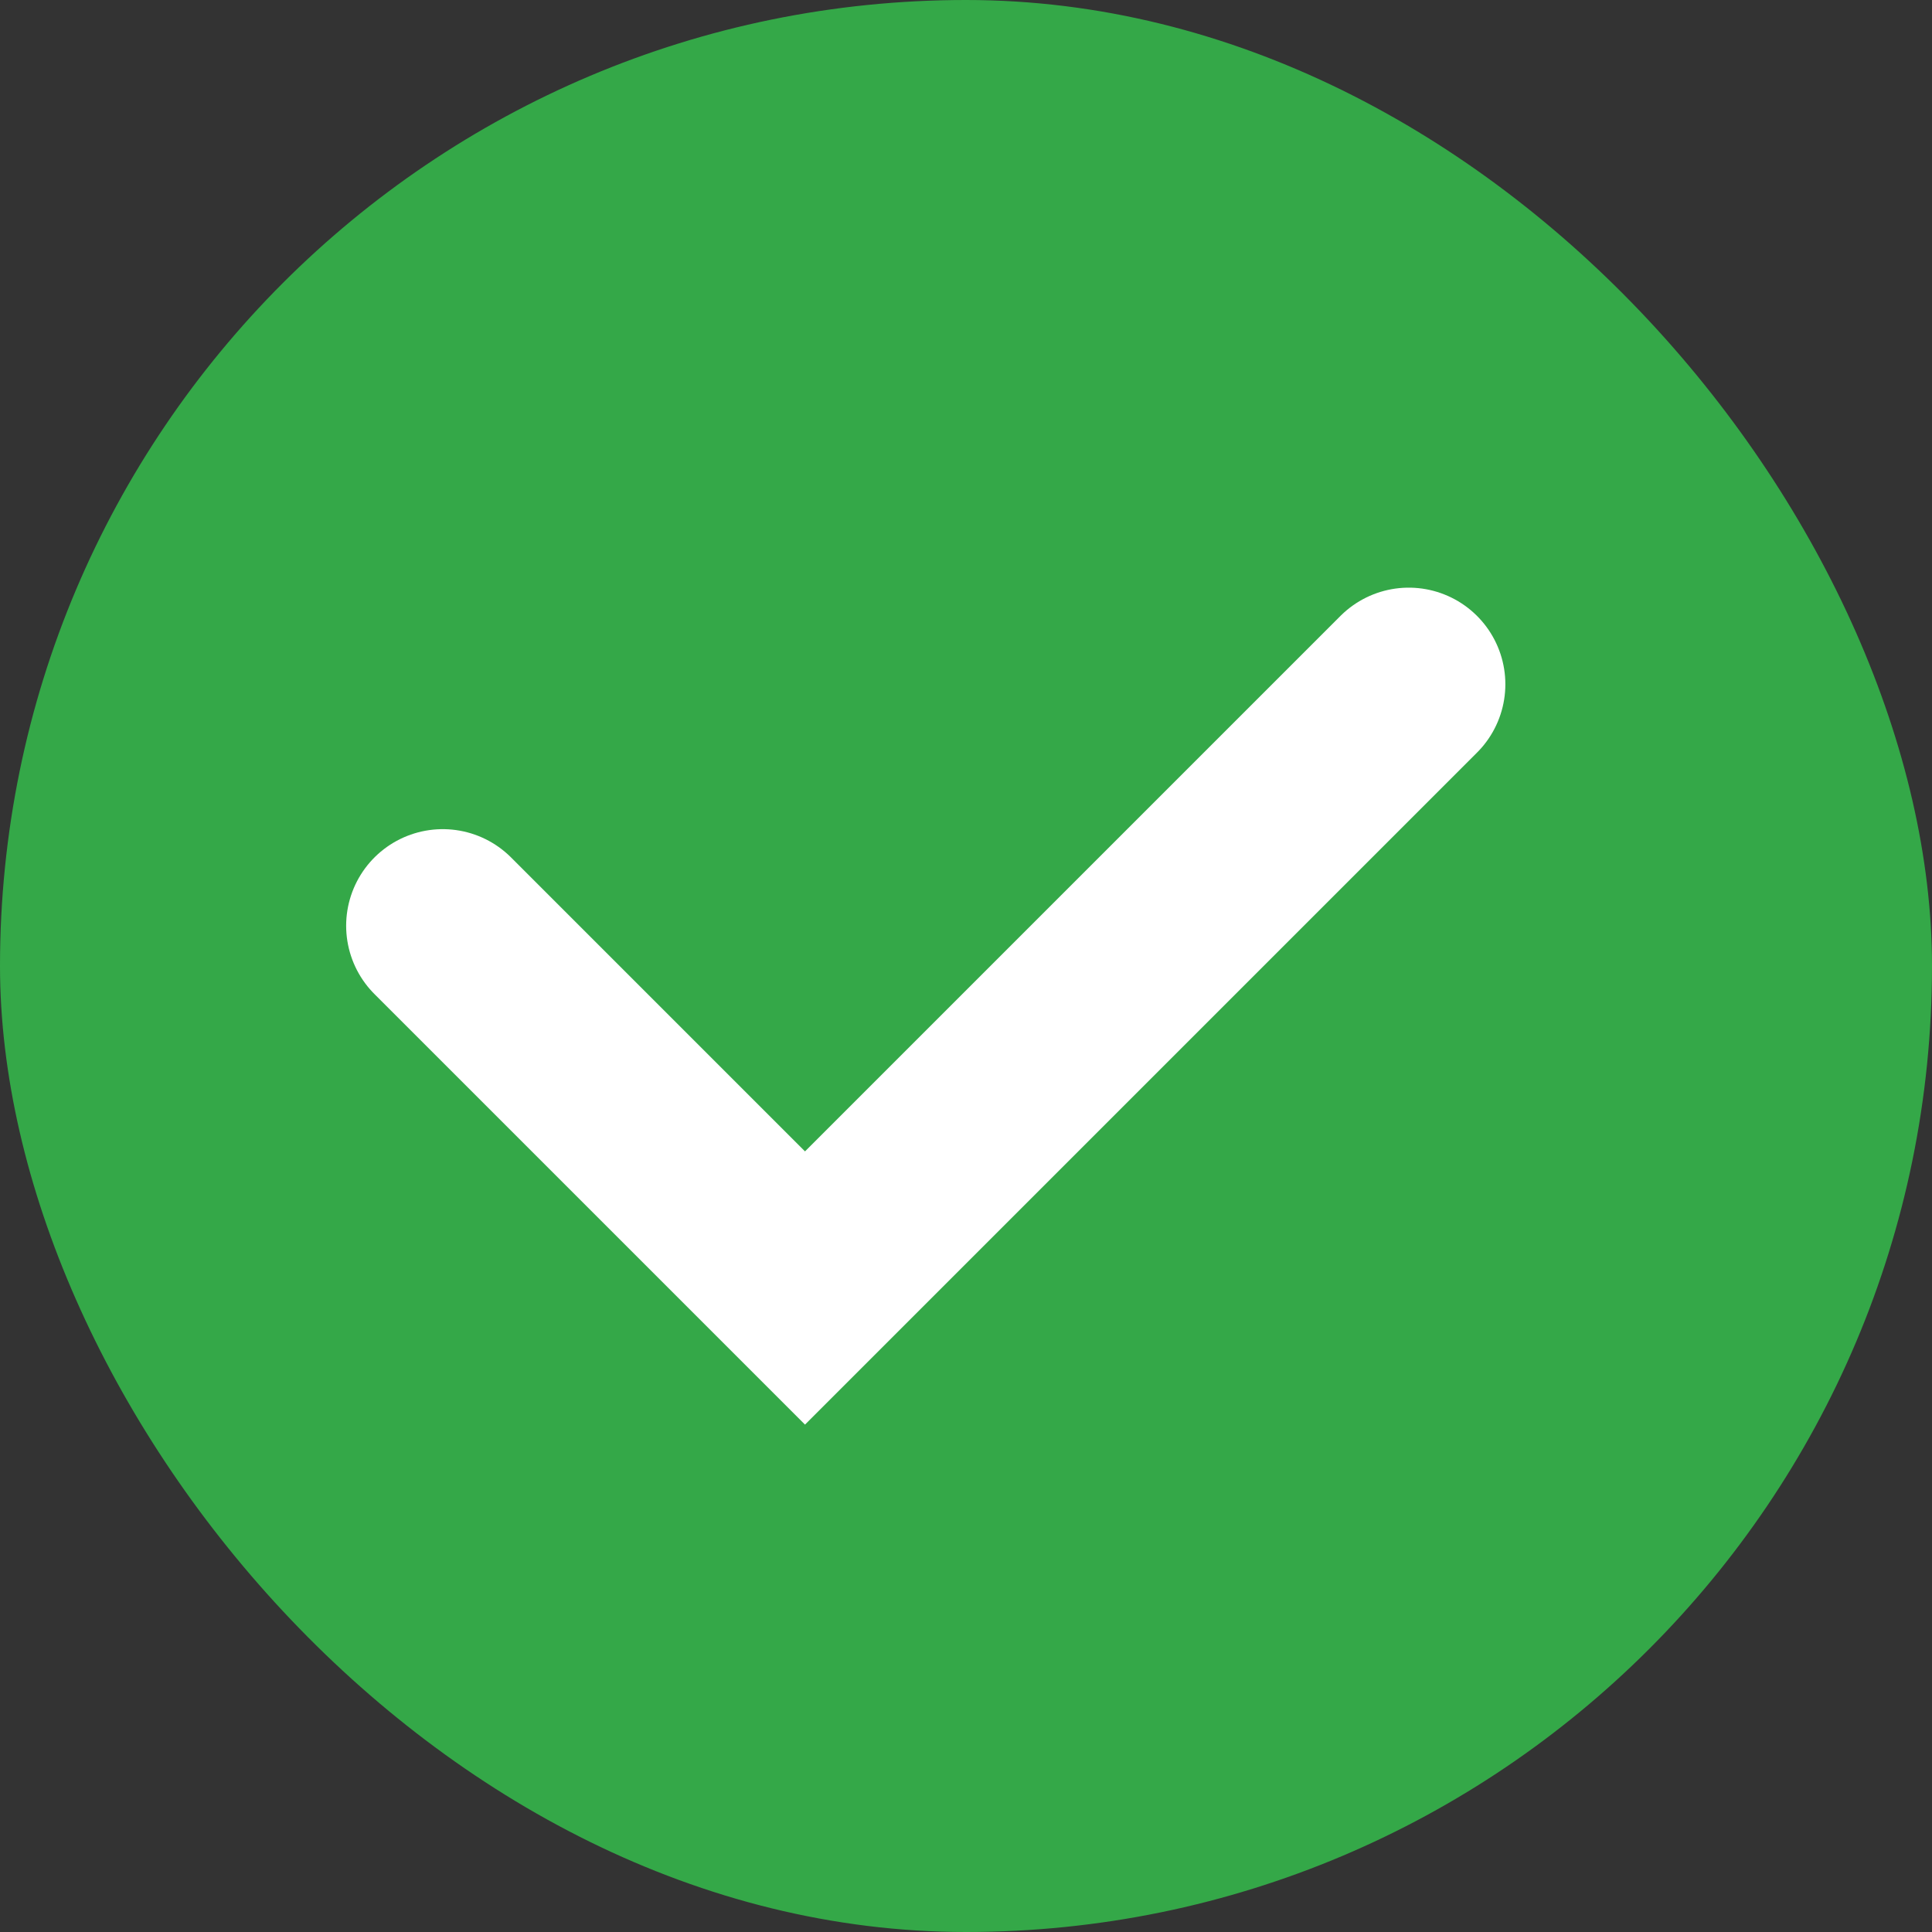
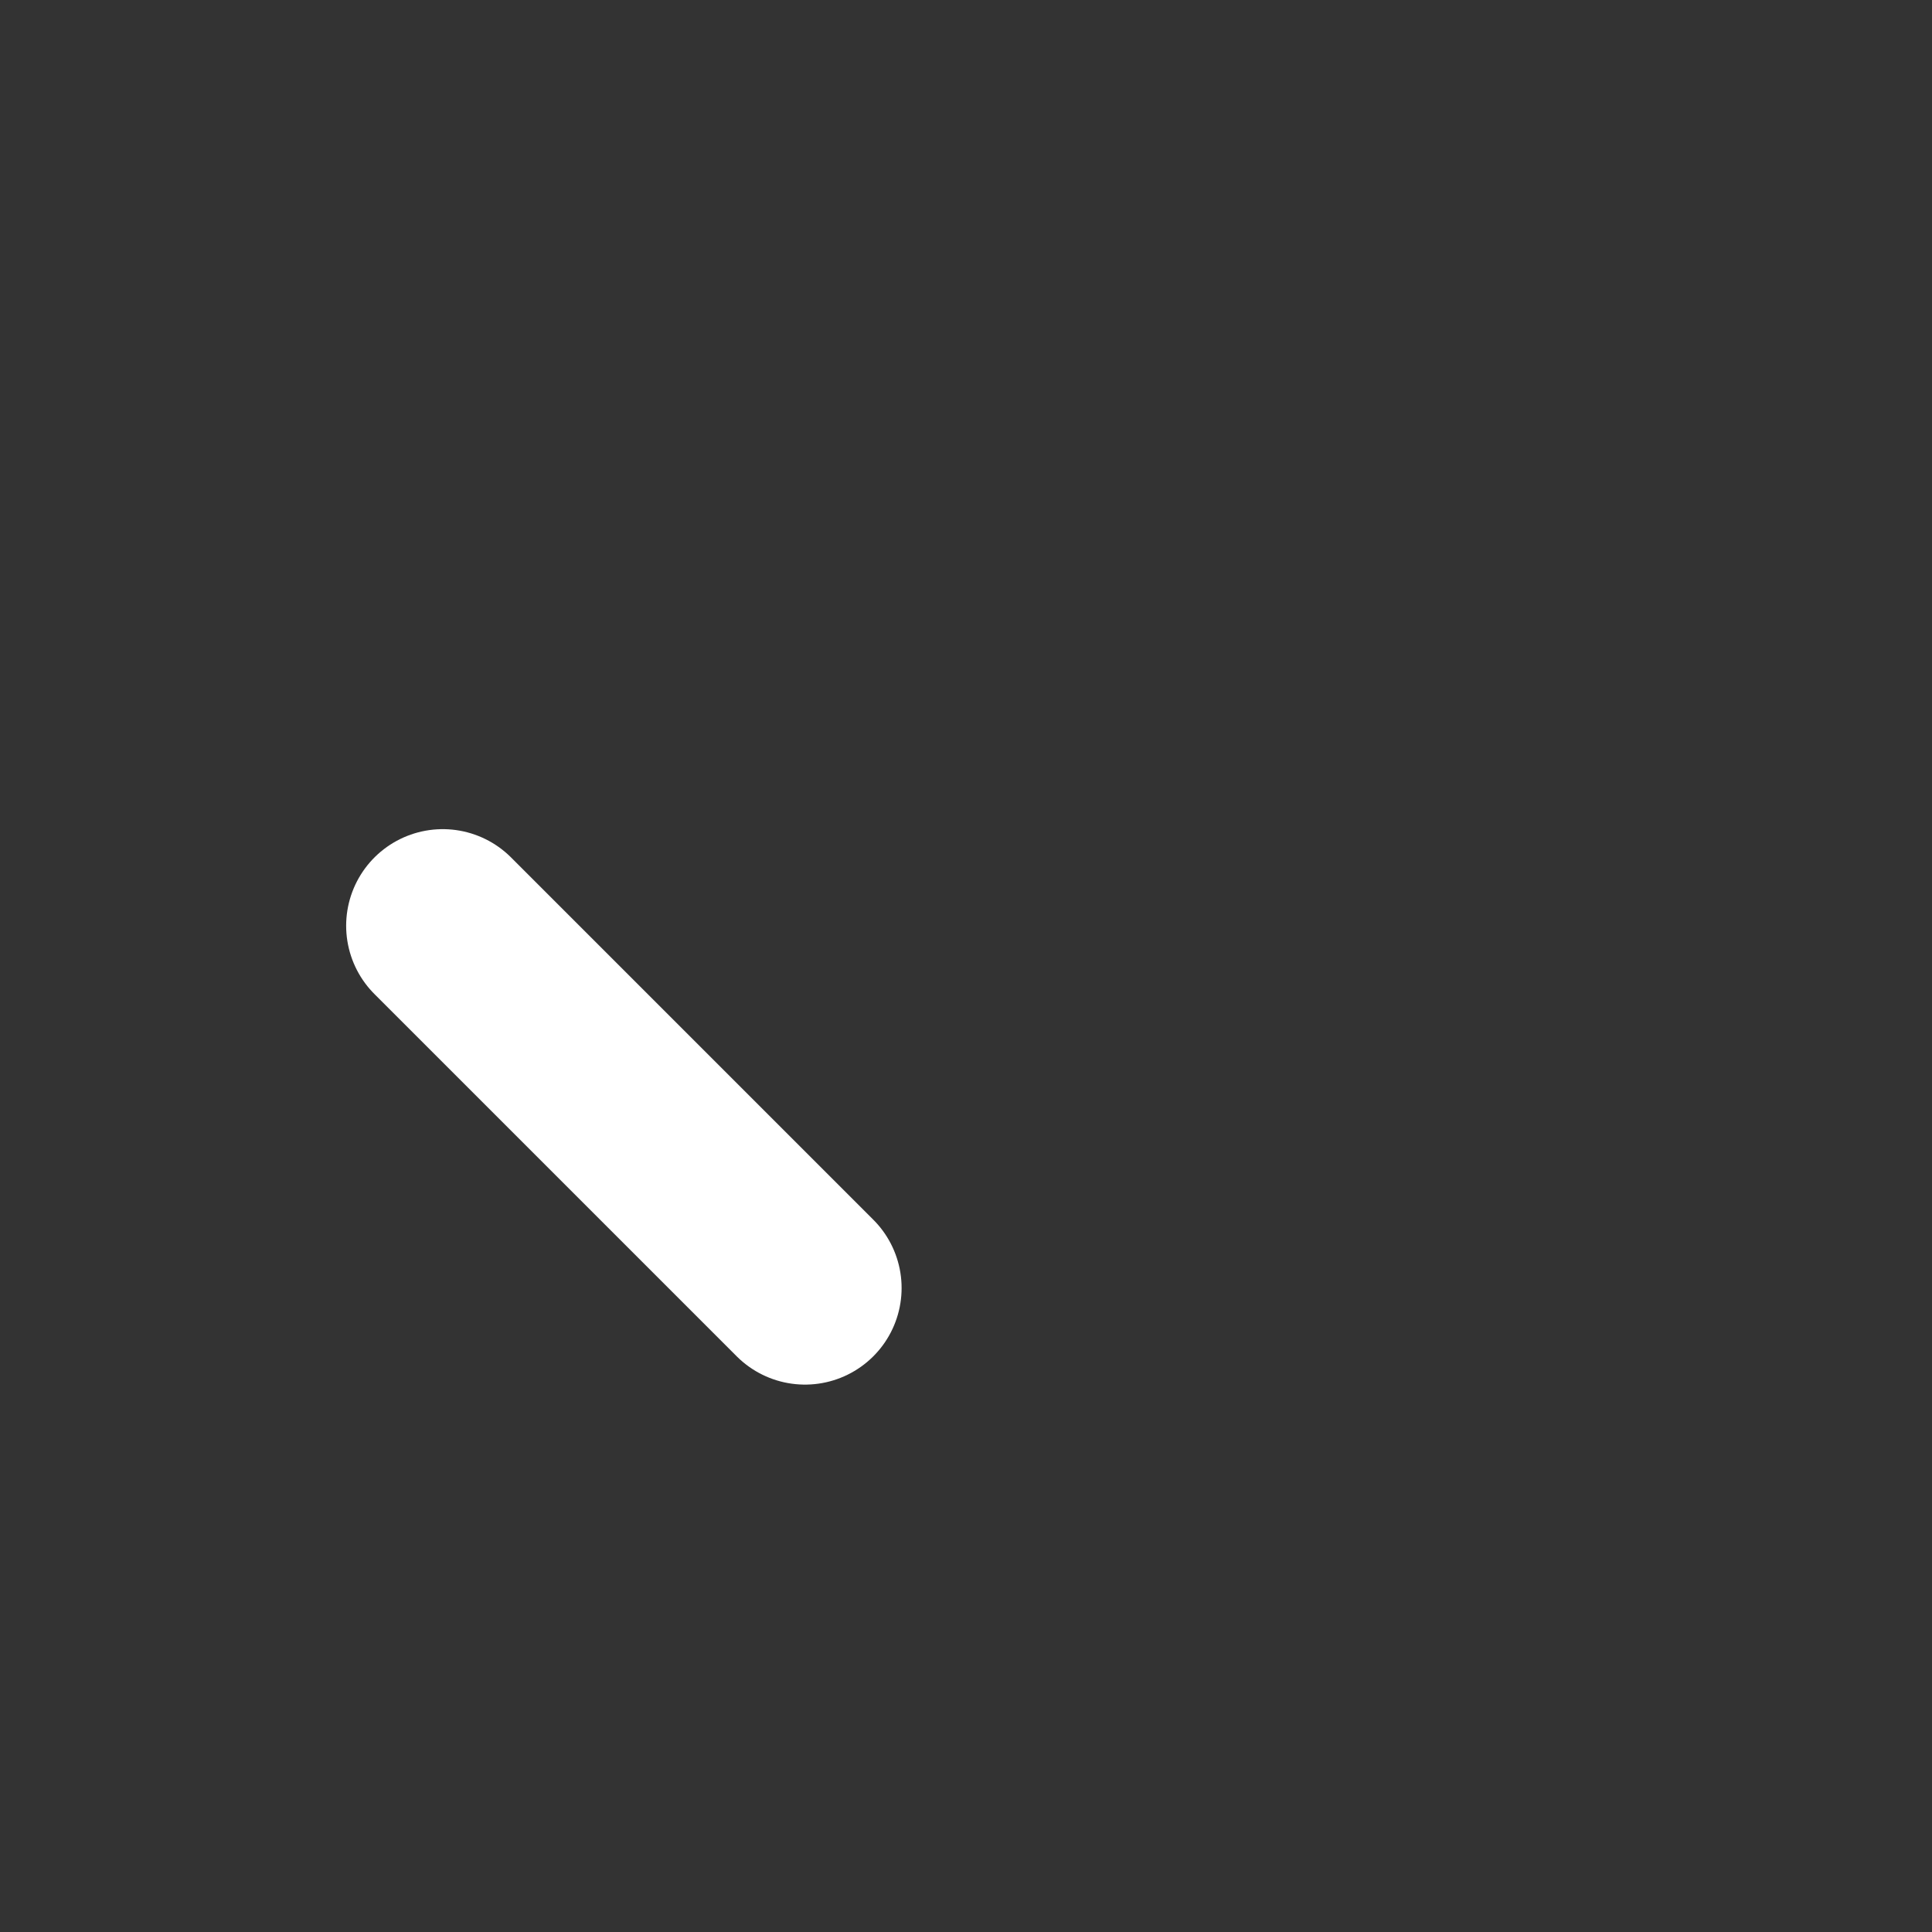
<svg xmlns="http://www.w3.org/2000/svg" width="30" height="30" viewBox="0 0 30 30" fill="none">
  <rect x="0" y="0" width="30" height="30" fill="#333333" stroke="none" />
-   <rect width="30" height="30" rx="15" fill="#34A848" />
-   <path d="M6.875 14.375L12.5 20L21.875 10.625" stroke="white" stroke-width="3" stroke-linecap="round" />
+   <path d="M6.875 14.375L12.5 20" stroke="white" stroke-width="3" stroke-linecap="round" />
</svg>